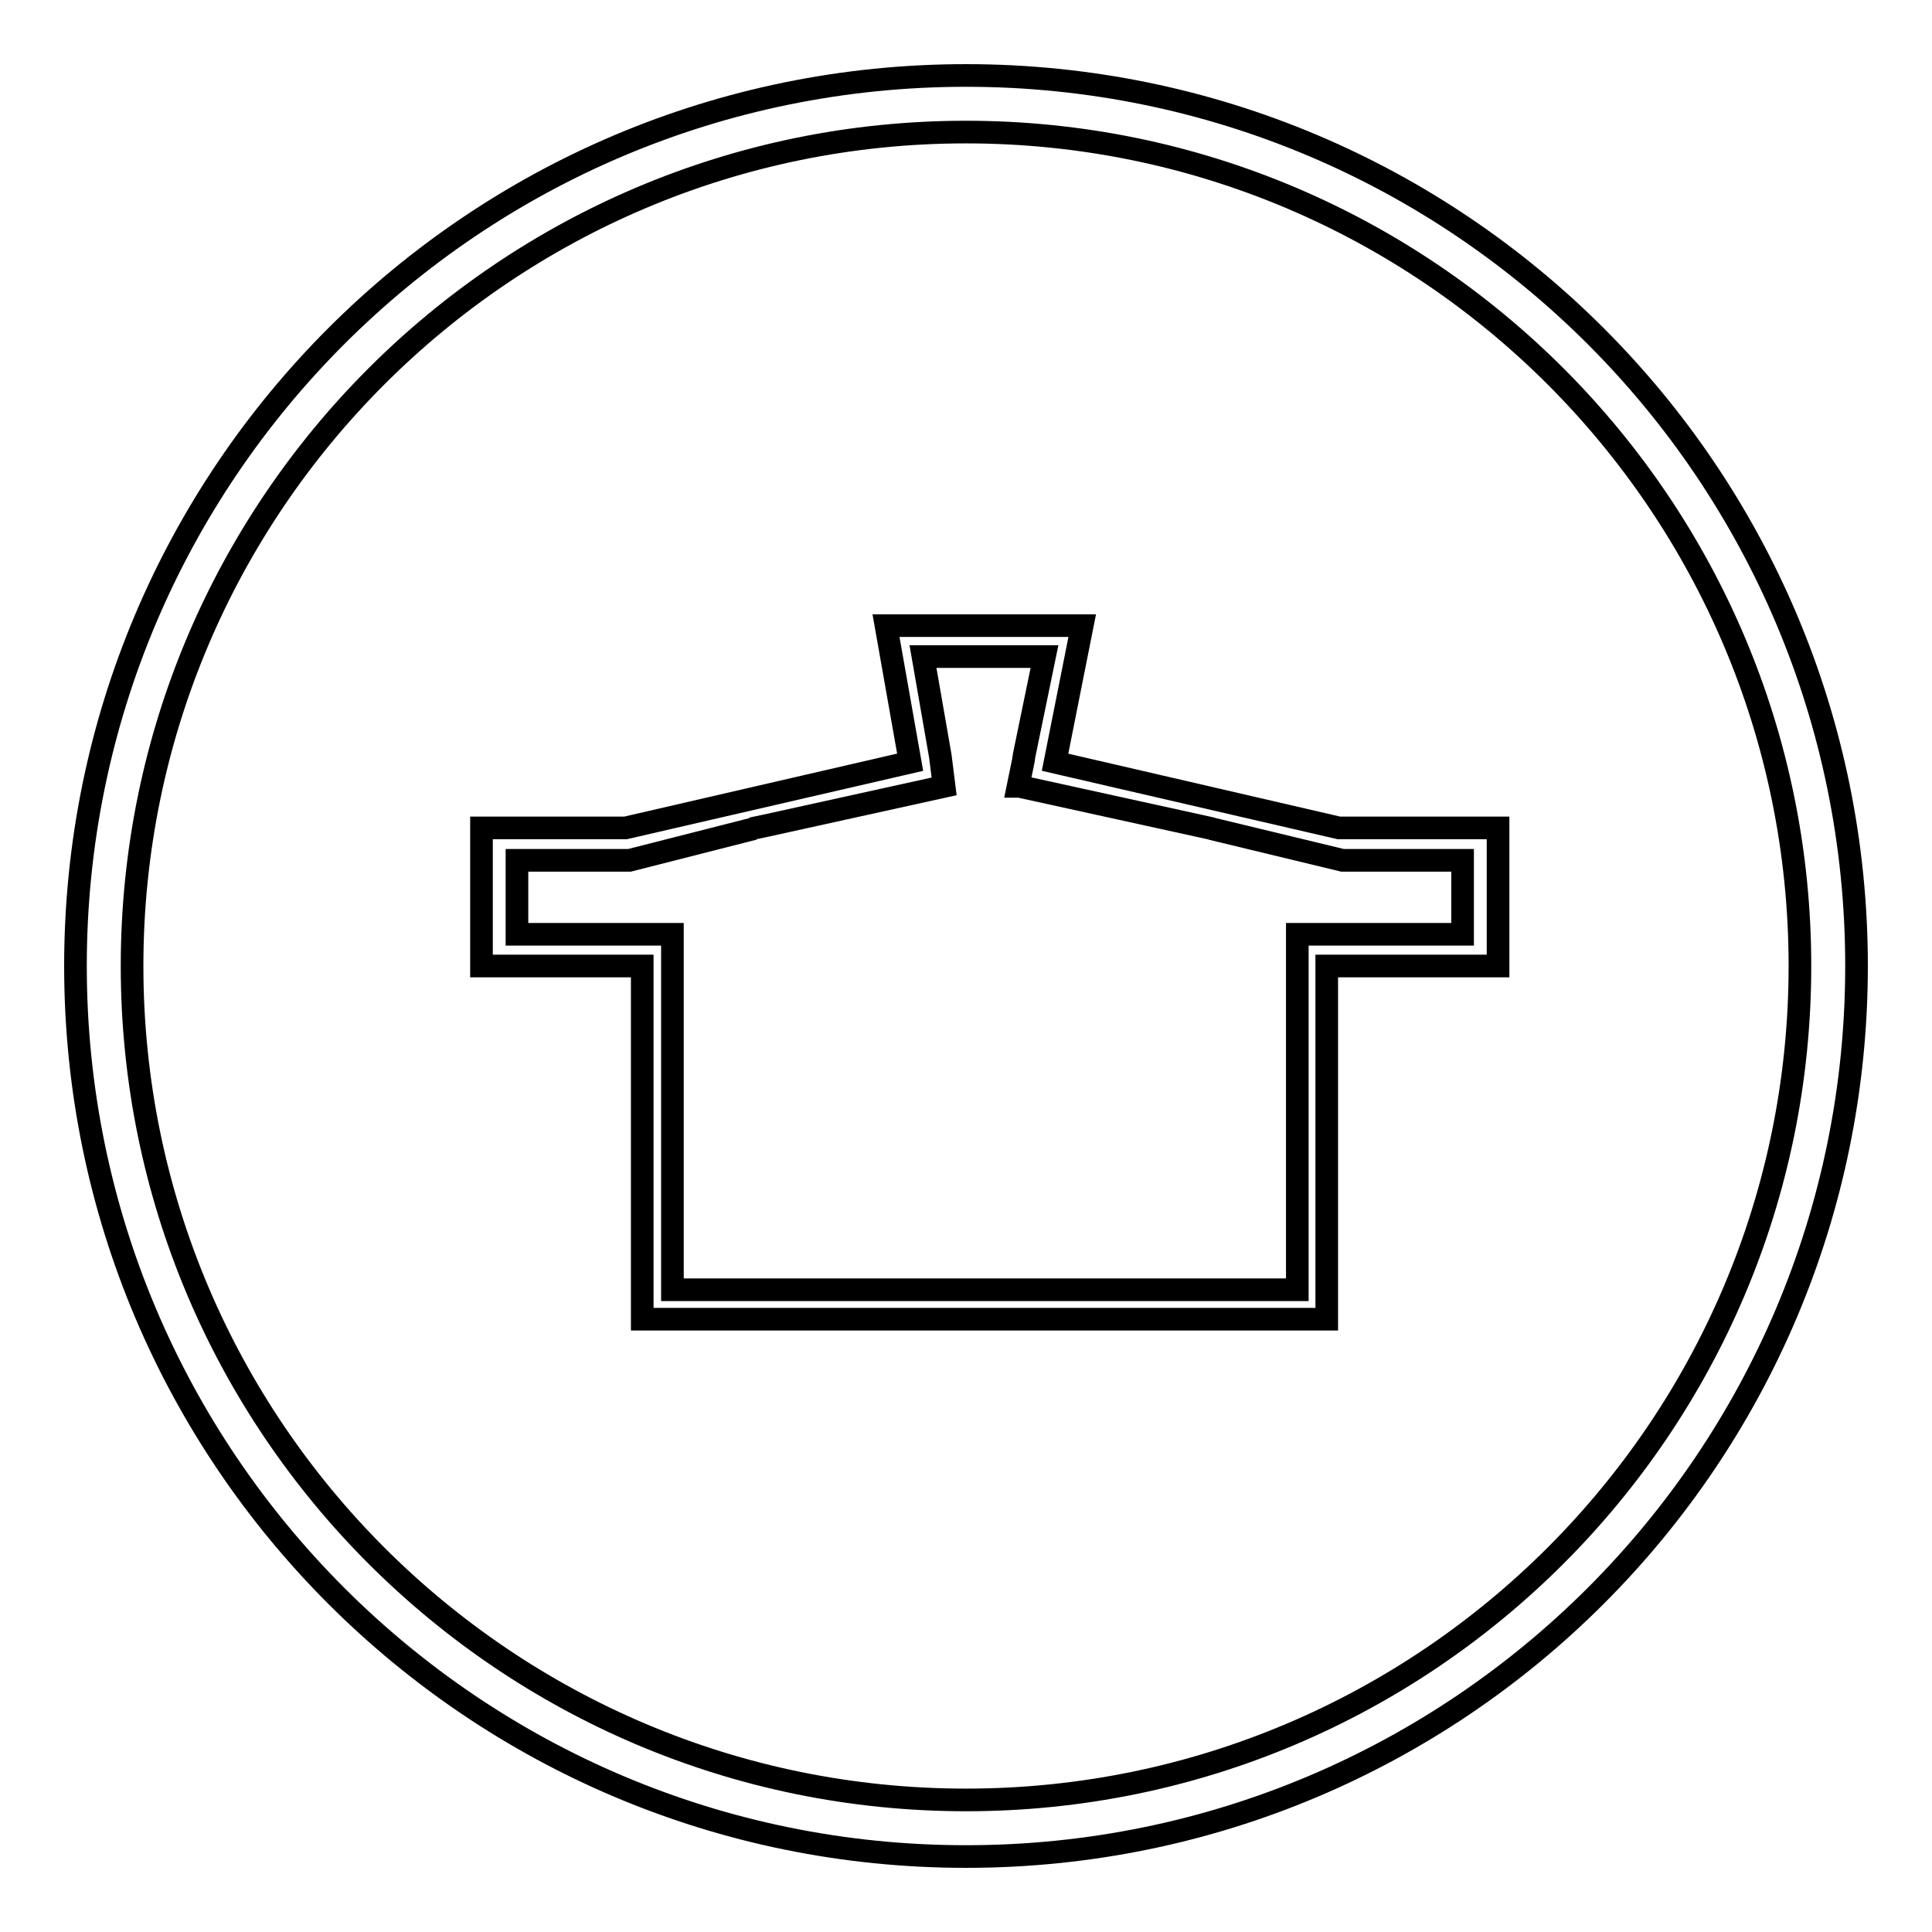
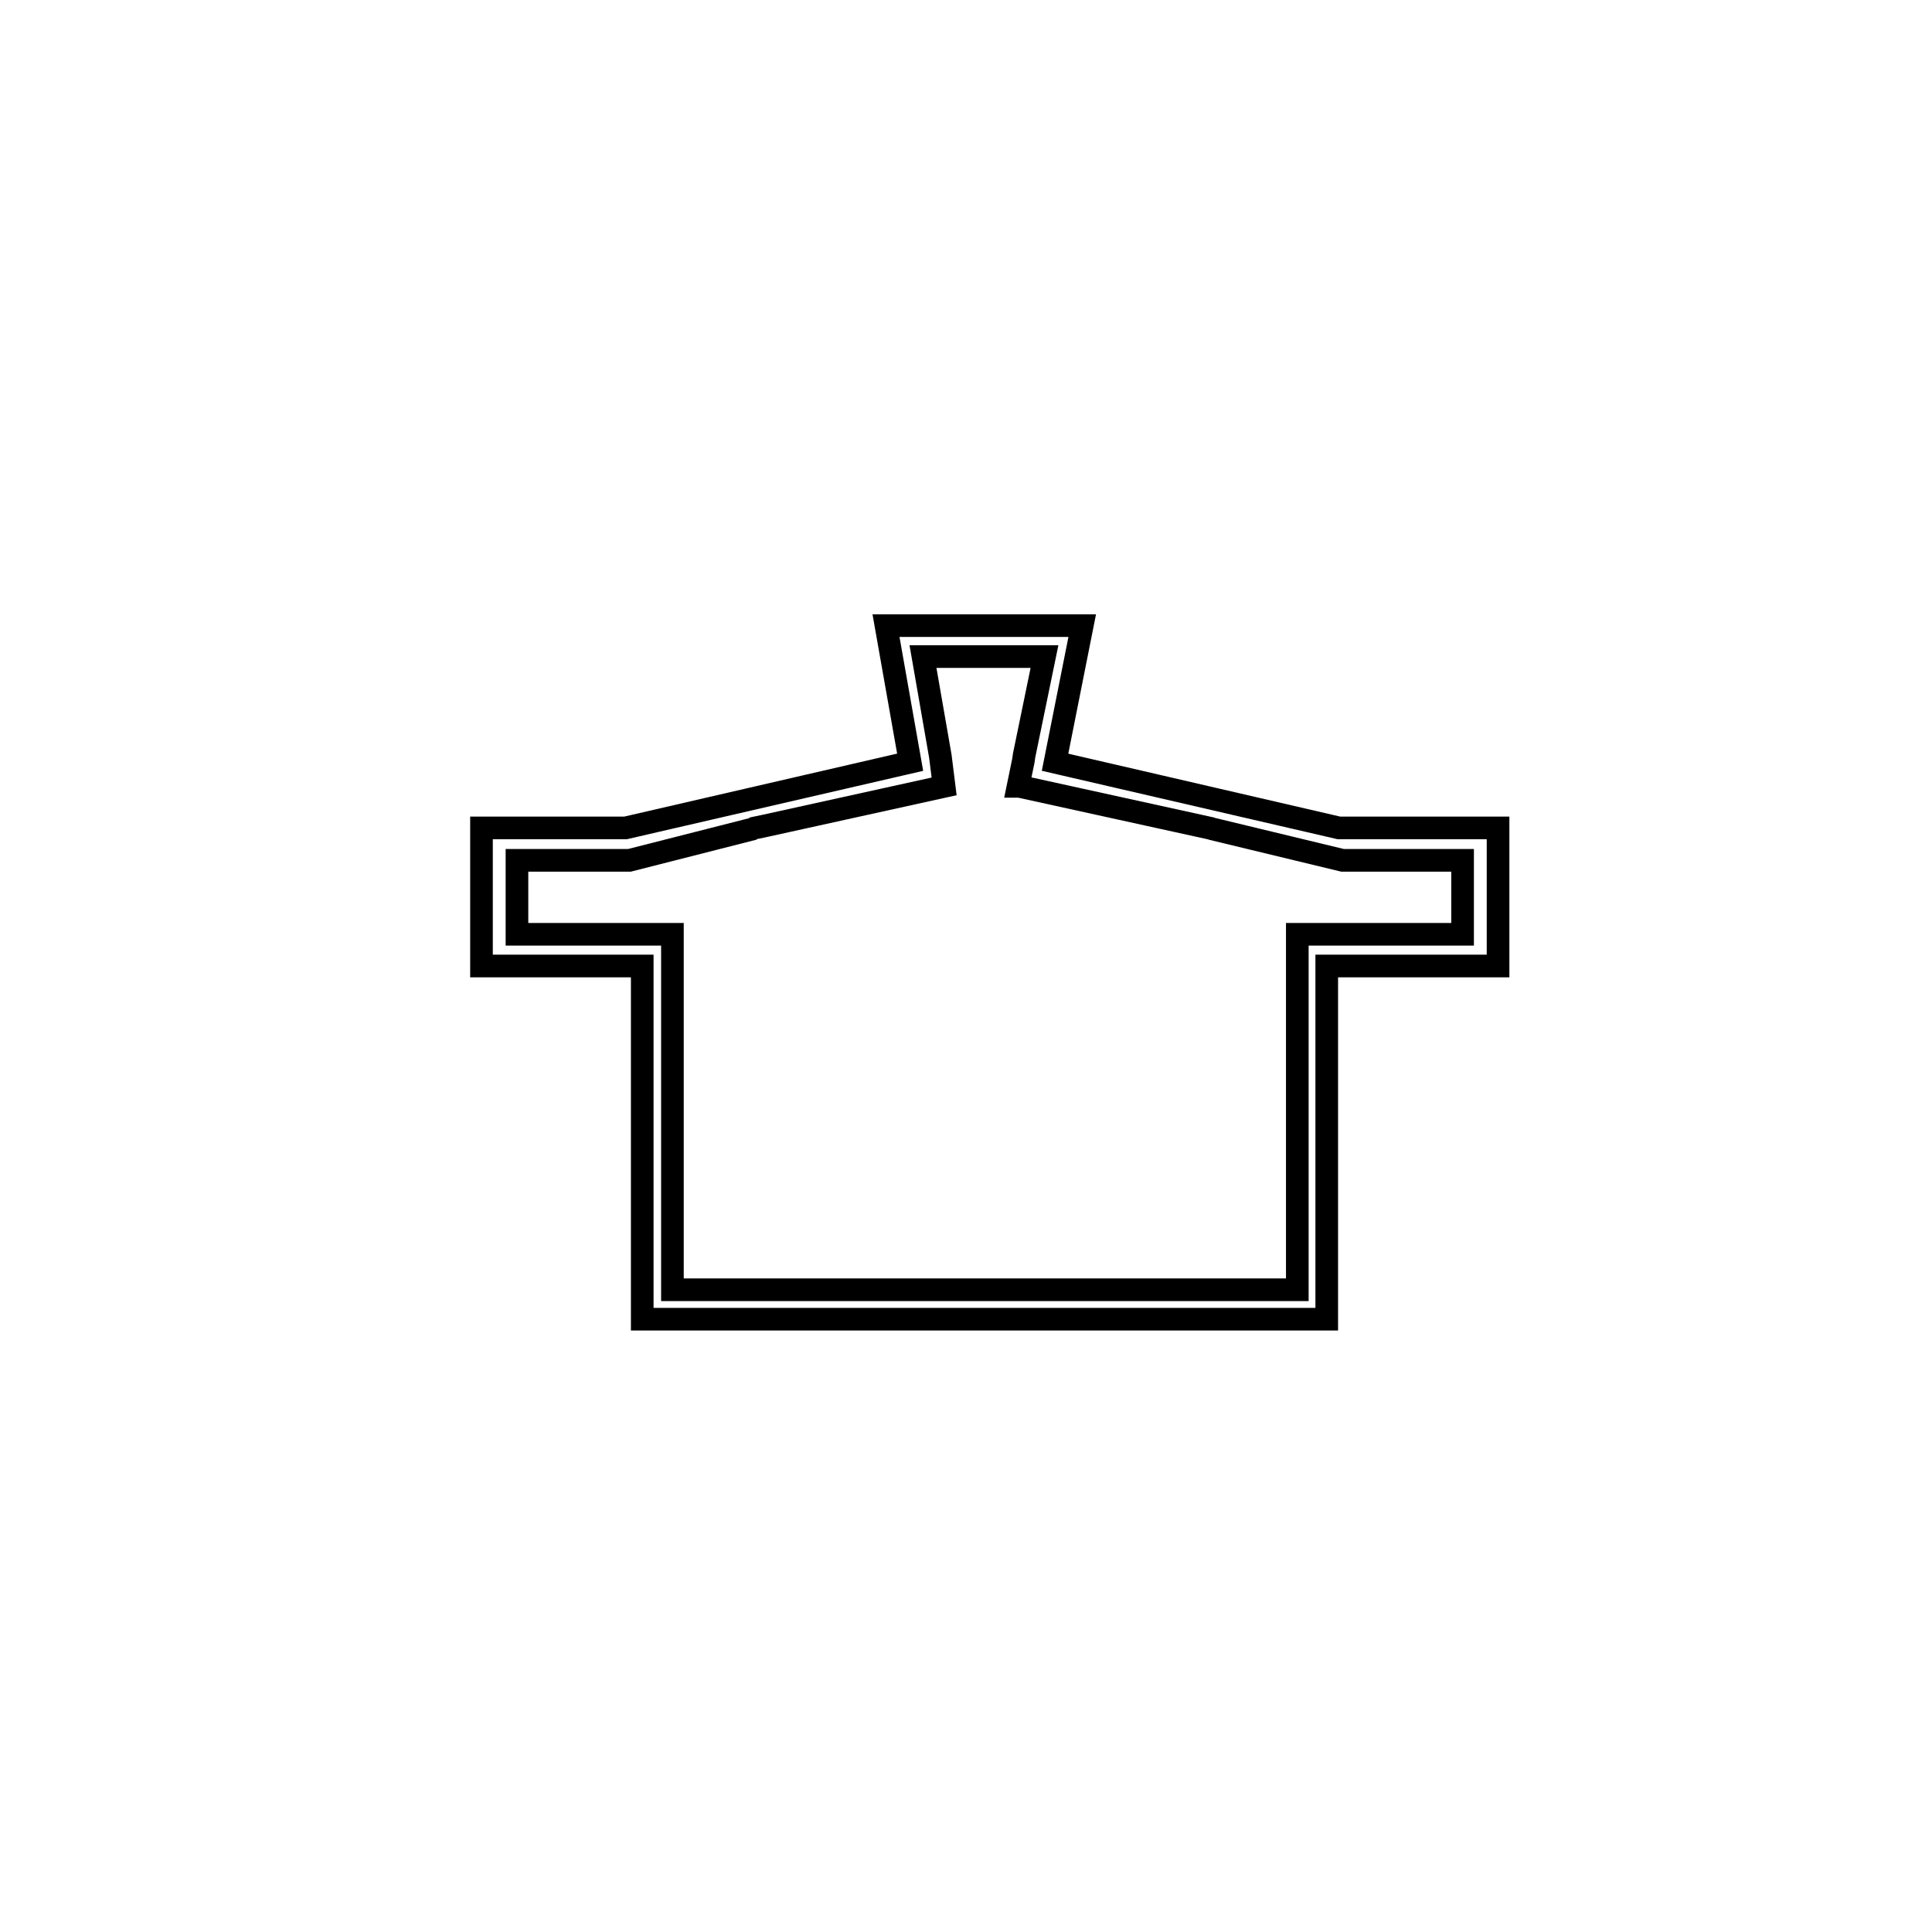
<svg xmlns="http://www.w3.org/2000/svg" version="1.1" x="0px" y="0px" viewBox="0 0 256 256" enable-background="new 0 0 256 256" xml:space="preserve">
  <g>
    <g>
-       <path stroke-width="3" fill-opacity="0" stroke="#000000" d="M128,10C62.8,10,10,62.8,10,128c0,65.2,52.8,118,118,118c65.2,0,118-52.8,118-118C246,62.8,193.2,10,128,10z M128,238.5C67,238.5,17.5,189,17.5,128S67,17.5,128,17.5S238.5,67,238.5,128C238.5,189,189,238.5,128,238.5z" />
      <path stroke-width="3" fill-opacity="0" stroke="#000000" d="M177.4,109.7l-37.6-8.7l3.6-18.1h-26l3.2,18.1l-37.7,8.7H63.8V128h21.3v46.8h90.7V128h22.7v-18.3H177.4z M193.8,123.8h-18h-3.9h0v4.2h0v0.9v42H89.1v-42V128v-0.3v-3.9h-3.9H68.5v-9.8h14.9l16.5-4.2h-0.3l1.9-0.4l0,0l0,0l23.6-5.2l-0.5-4L122.3,87h16.1l-2.7,13.1l0,0h0l-0.1,0.7l-0.7,3.4h0.2l25.5,5.6h-0.1l17.4,4.2h15.9V123.8L193.8,123.8z" />
    </g>
  </g>
</svg>